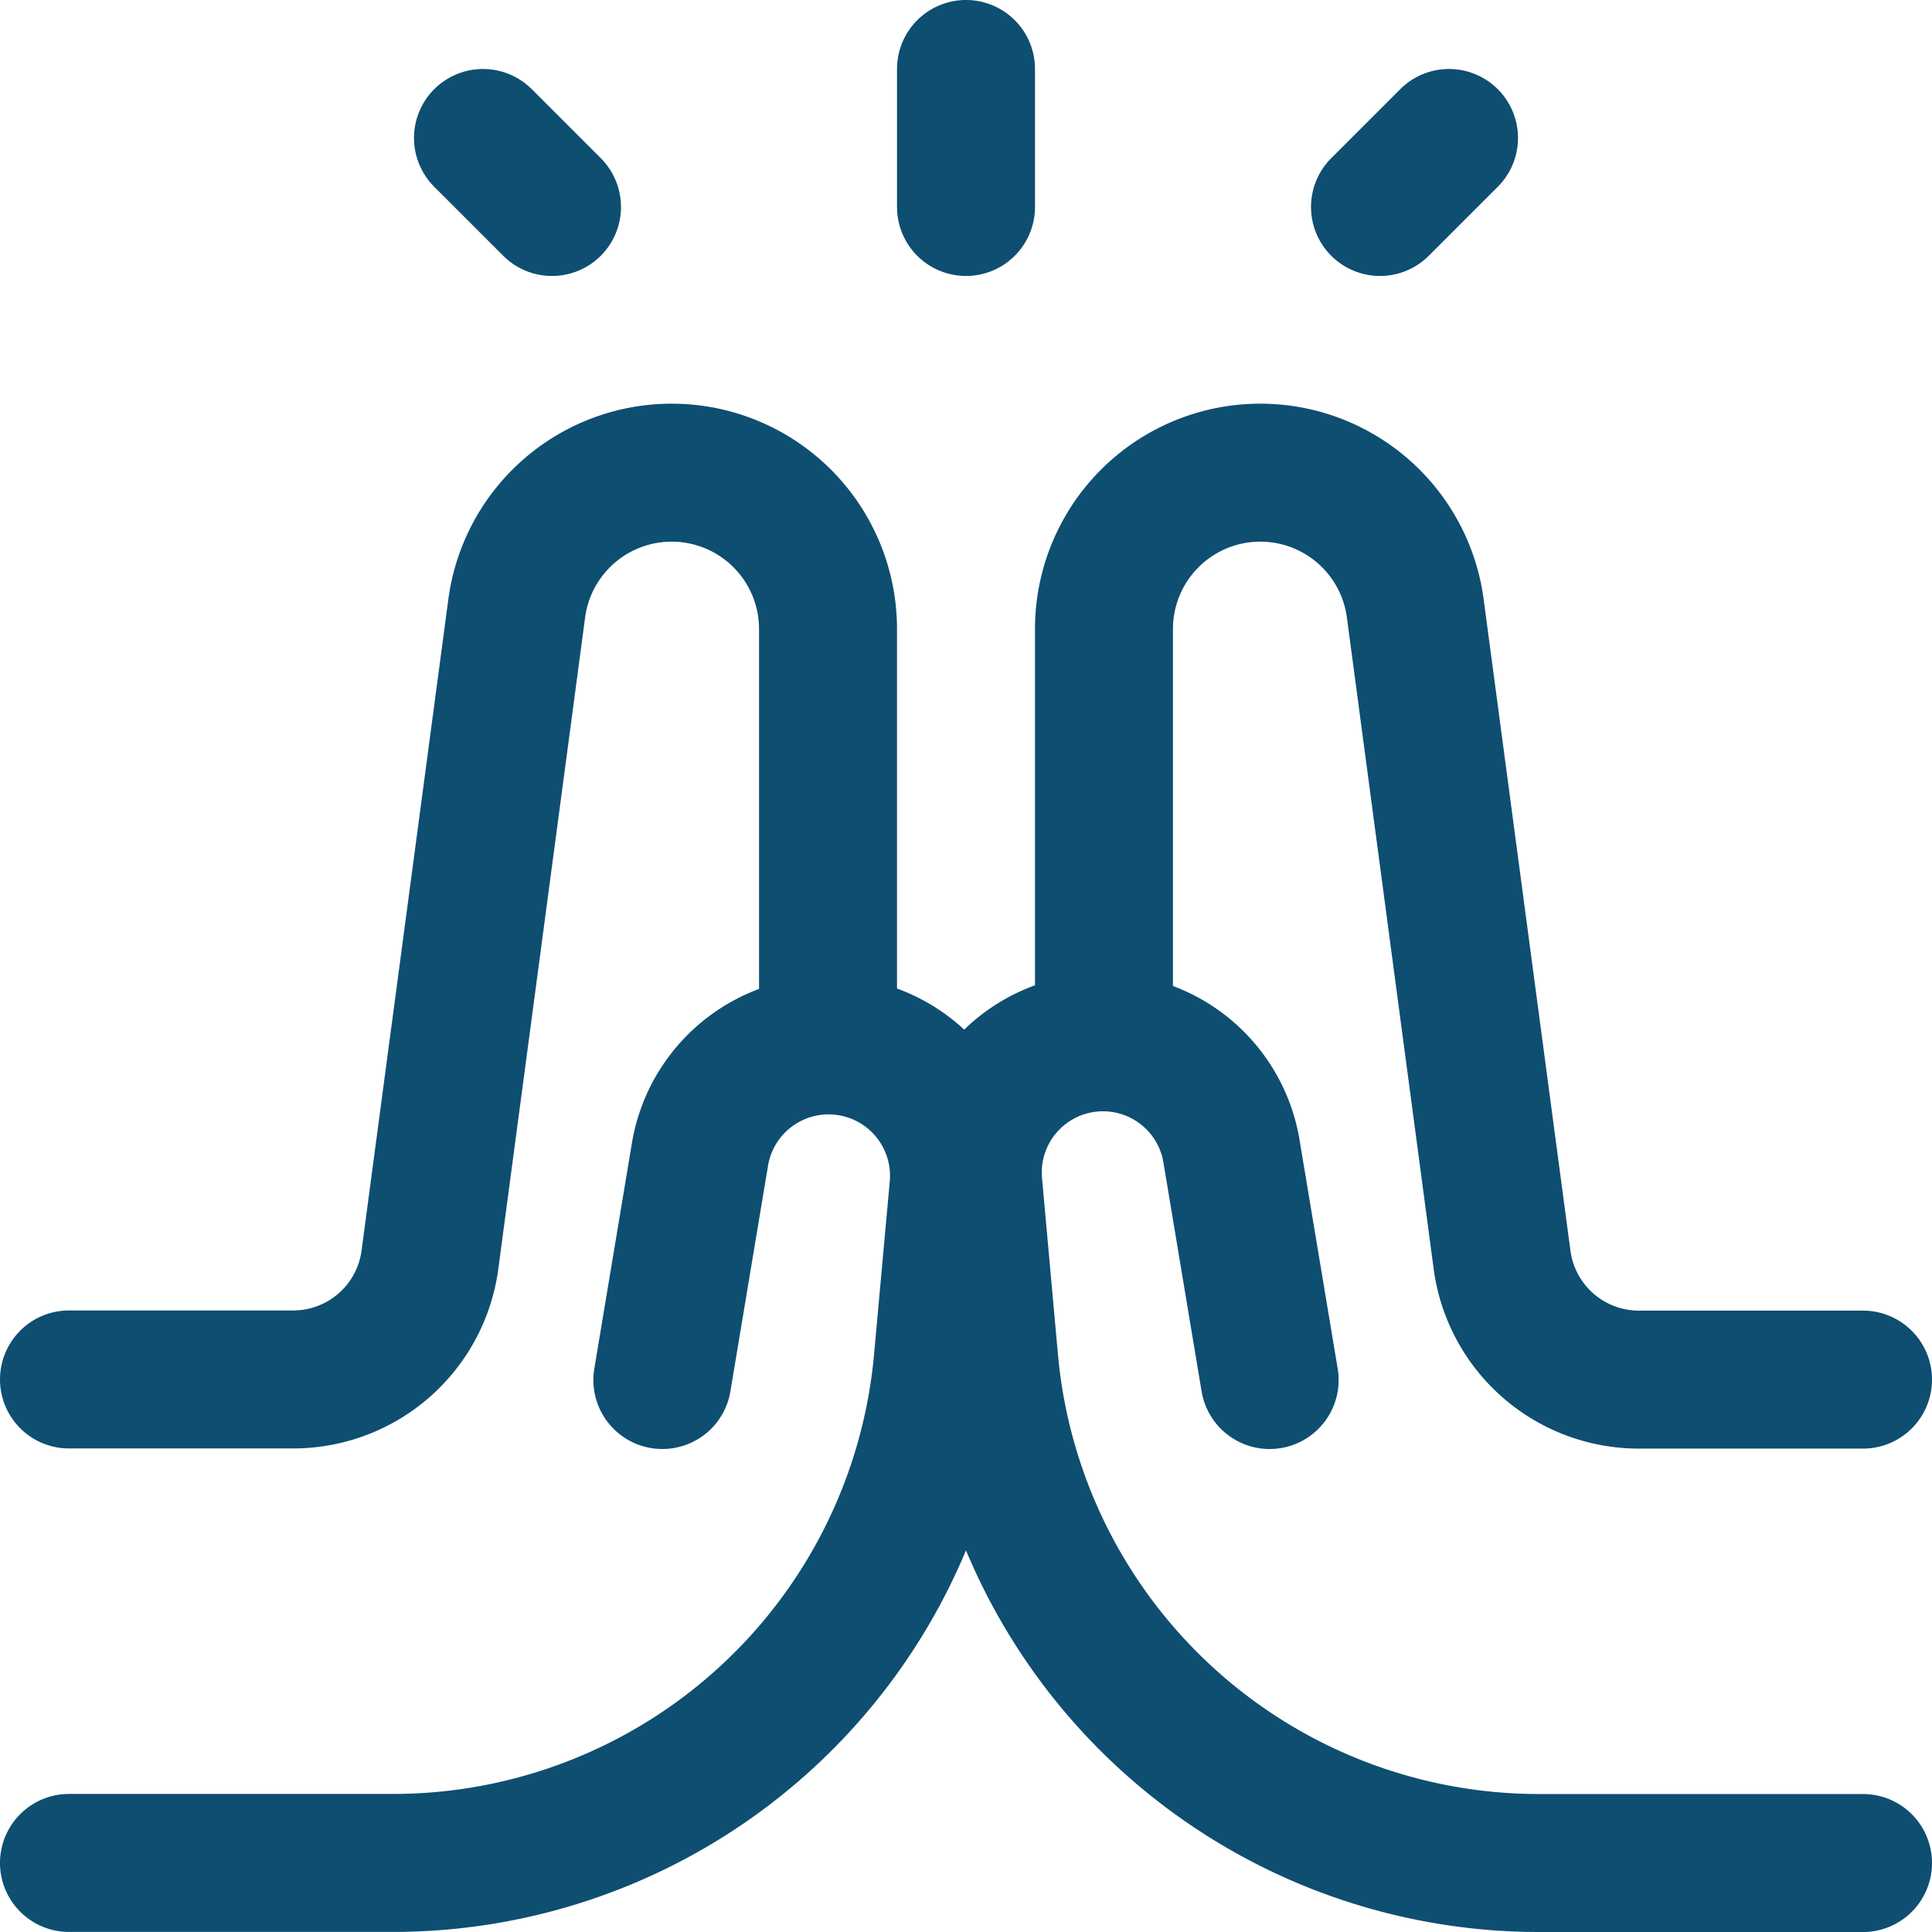
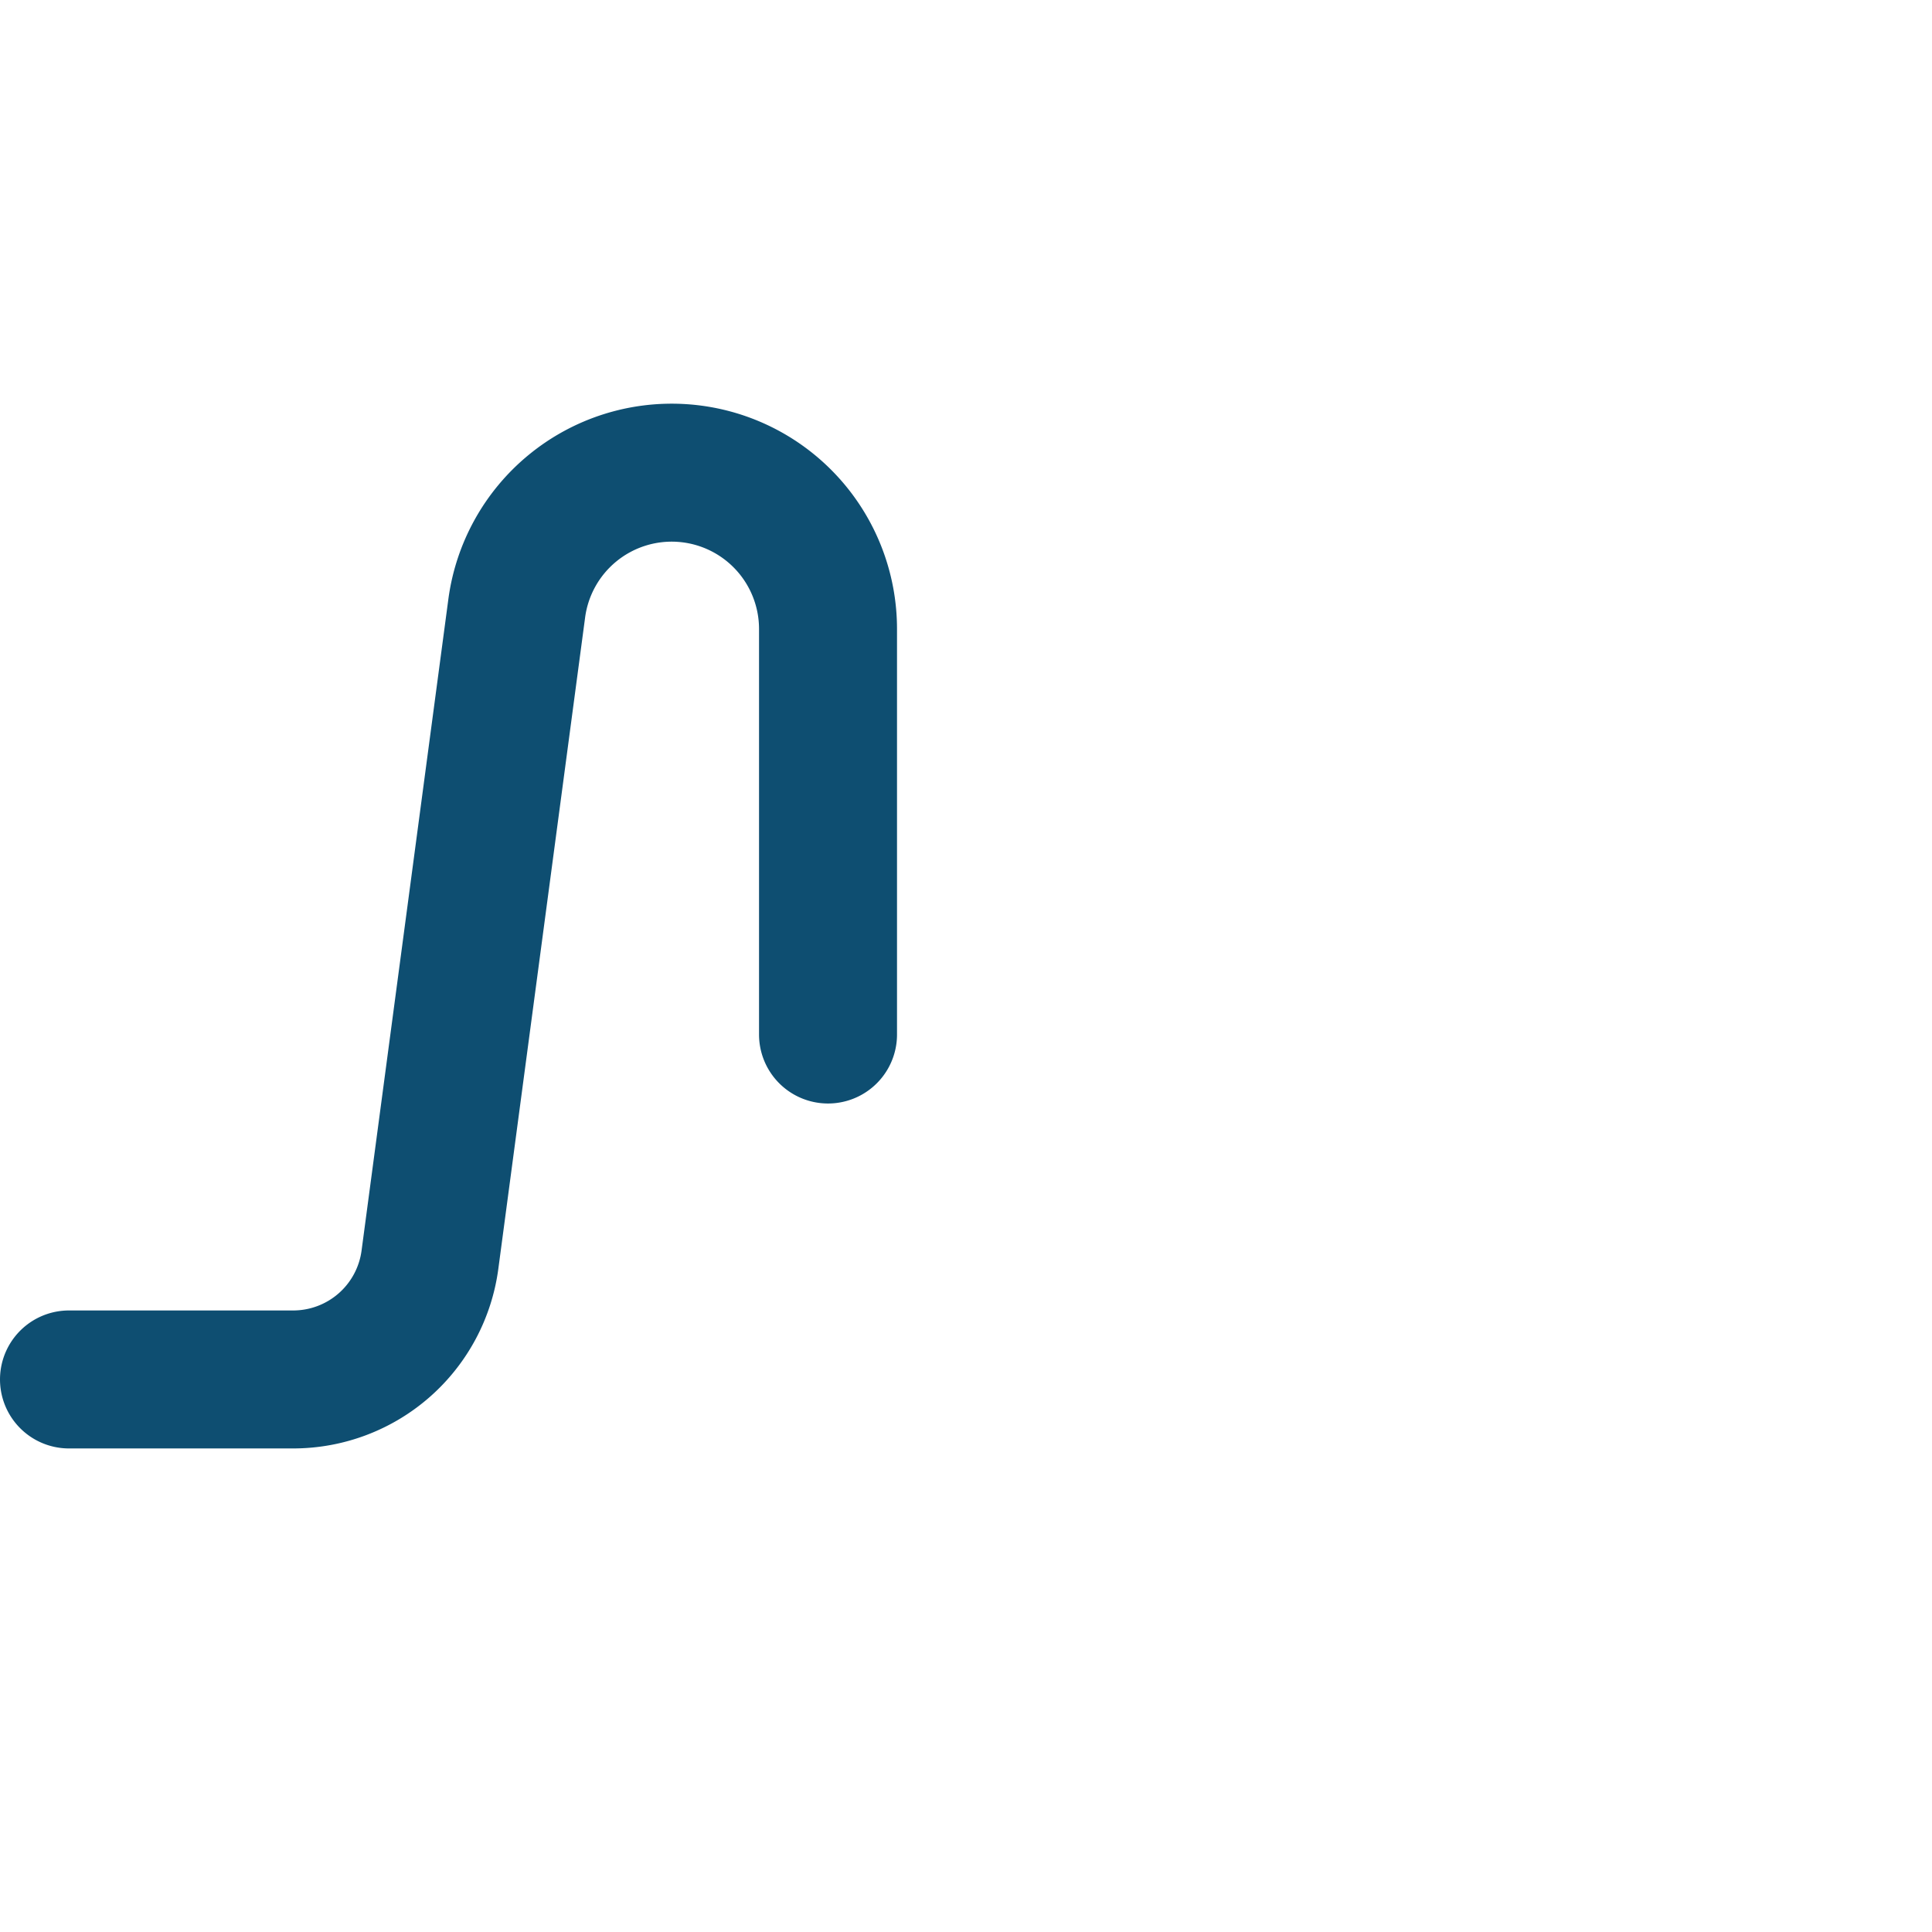
<svg xmlns="http://www.w3.org/2000/svg" width="24" height="24" fill="none">
  <g stroke="#0E4E71" stroke-linecap="round" stroke-linejoin="round" stroke-width="1.714" clip-path="url(#a)">
-     <path d="M12 .857v1.714m5.143 0L18 1.714m-11.143.857L6 1.714m17.143 21.429h-4.024a6.857 6.857 0 0 1-6.83-6.237l-.196-2.17a1.618 1.618 0 0 1 3.209-.411l.47 2.818" />
-     <path d="M23.143 17.138h-2.784a1.715 1.715 0 0 1-1.7-1.488l-1.077-8.085a1.942 1.942 0 0 0-3.868.257v5.03M.857 23.142h4.024a6.857 6.857 0 0 0 6.83-6.236l.197-2.17a1.62 1.62 0 0 0-3.21-.412l-.47 2.819" />
    <path d="M.857 17.136h2.784a1.714 1.714 0 0 0 1.7-1.488l1.077-8.083a1.942 1.942 0 0 1 3.868.256v5.03" />
  </g>
  <defs>
    <clipPath id="a">
      <path fill="#fff" d="M0 0h24v24H0z" />
    </clipPath>
  </defs>
</svg>